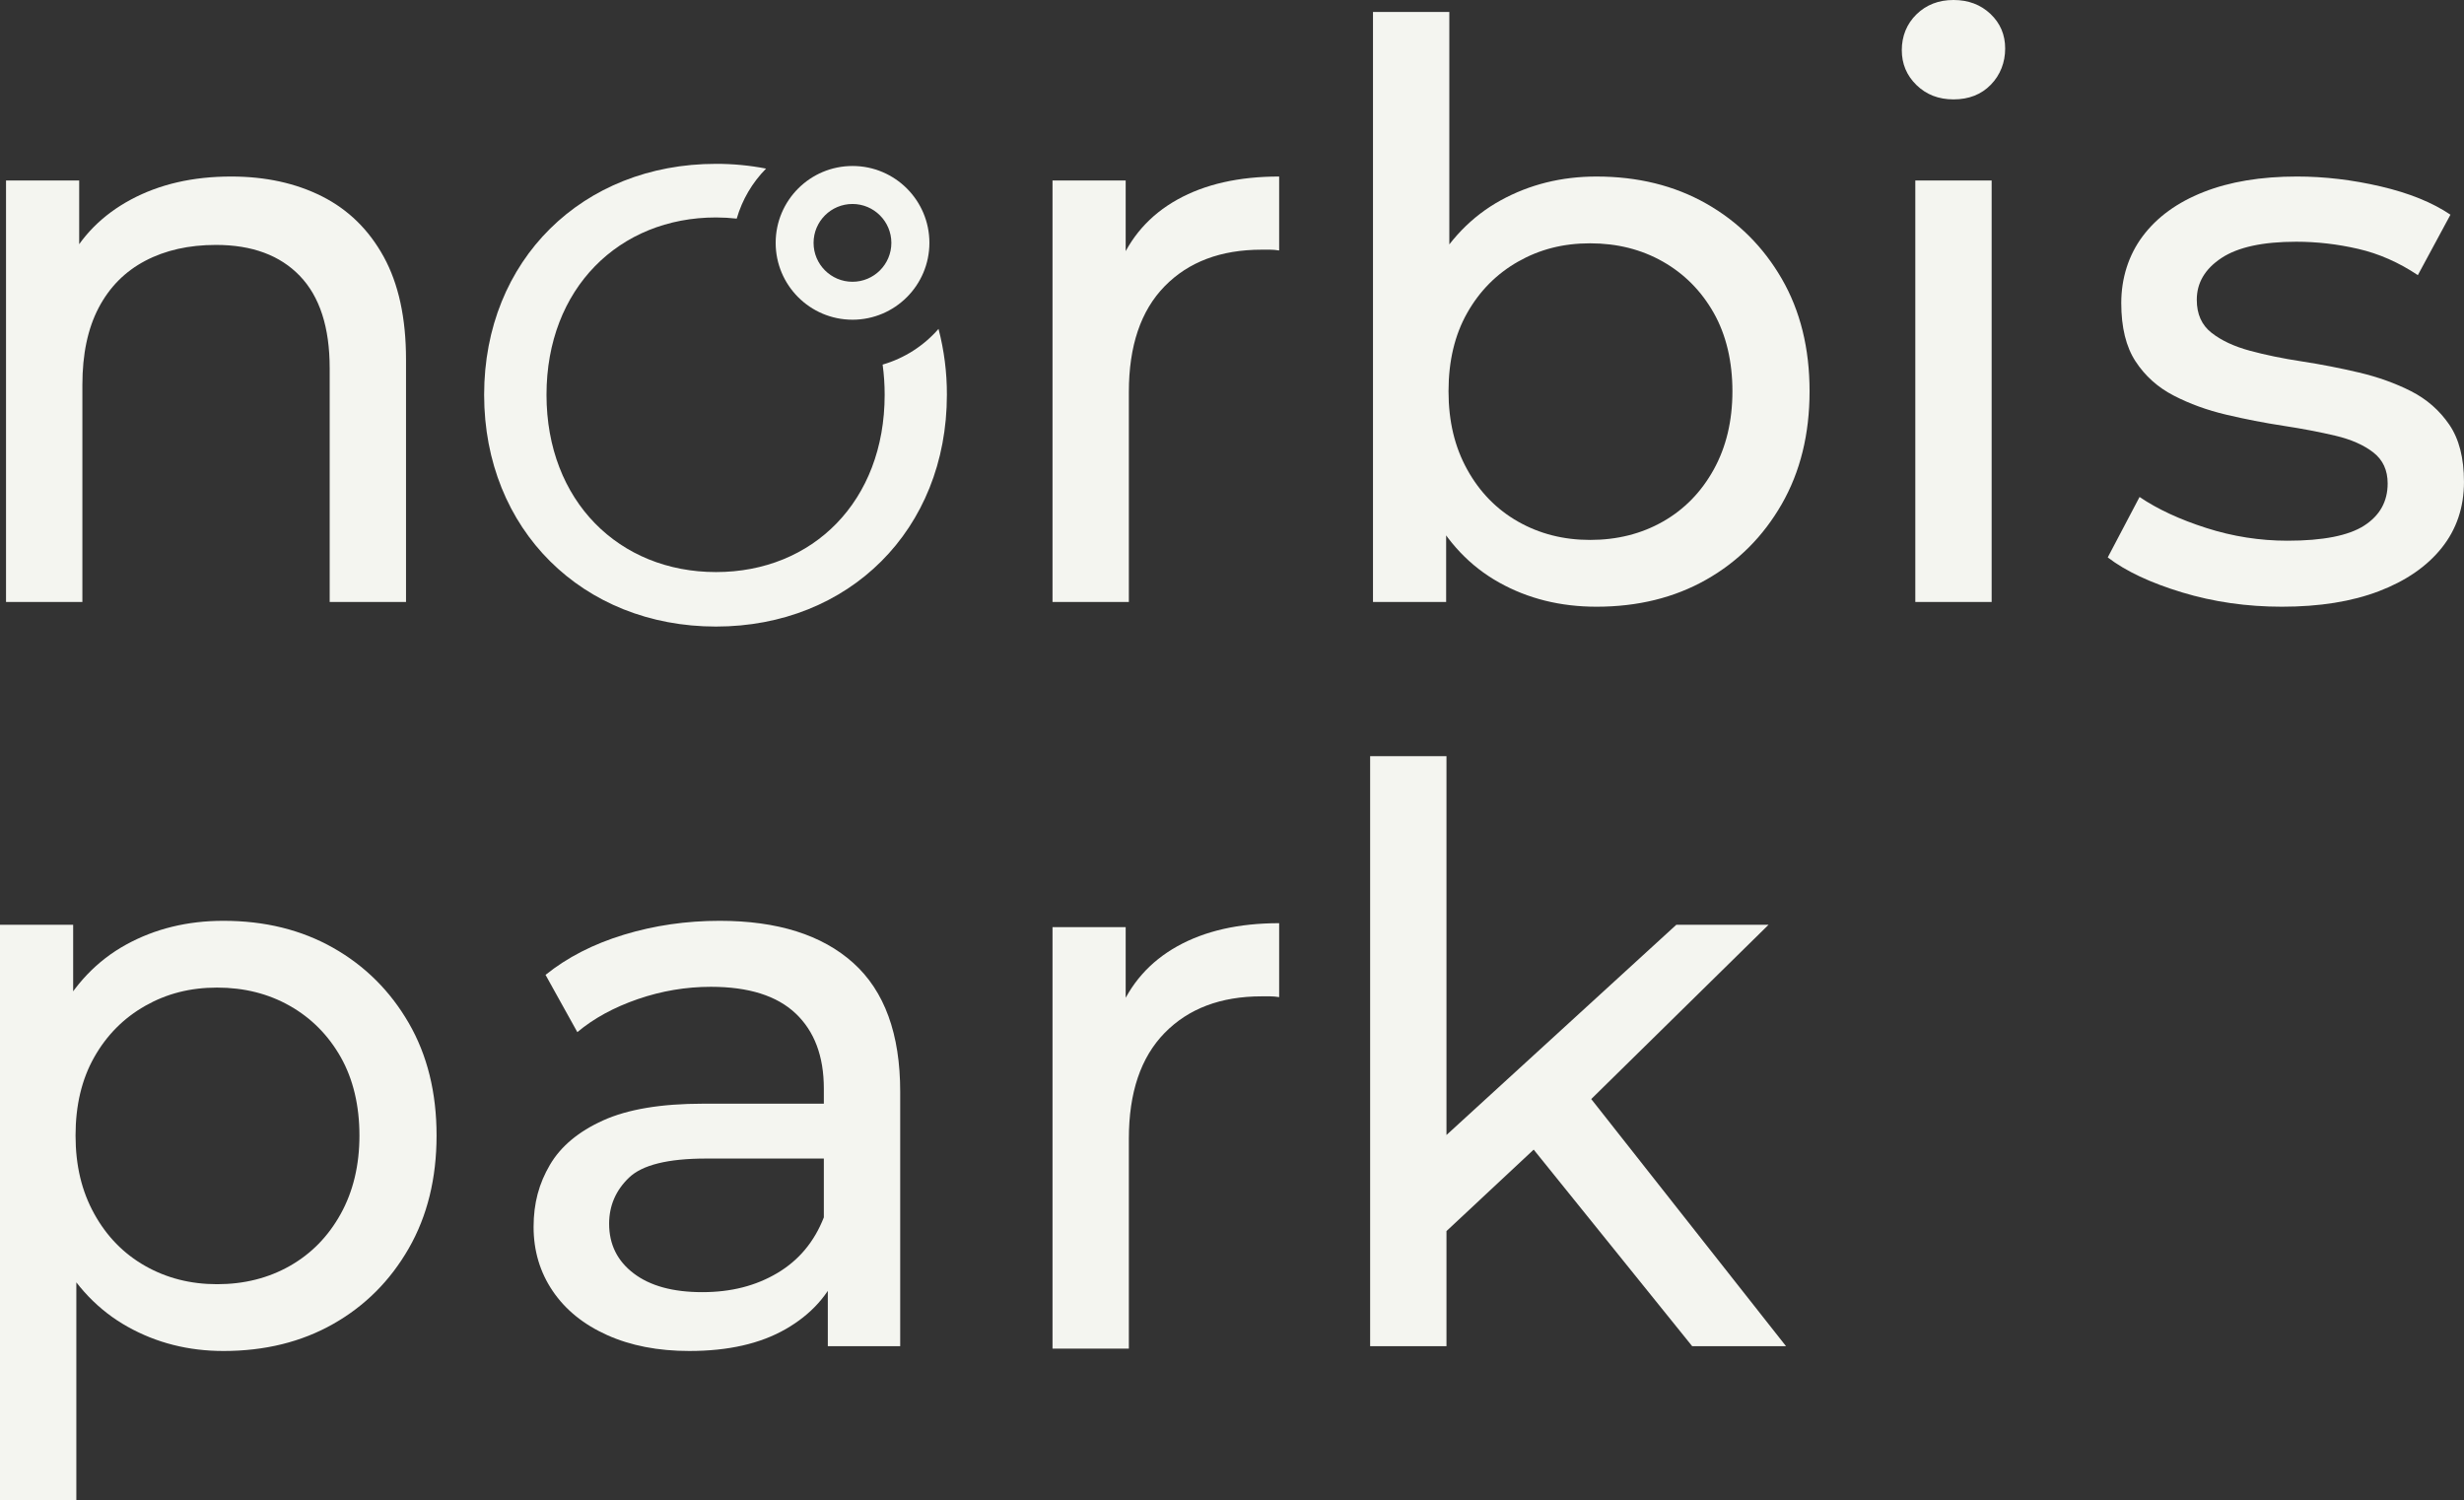
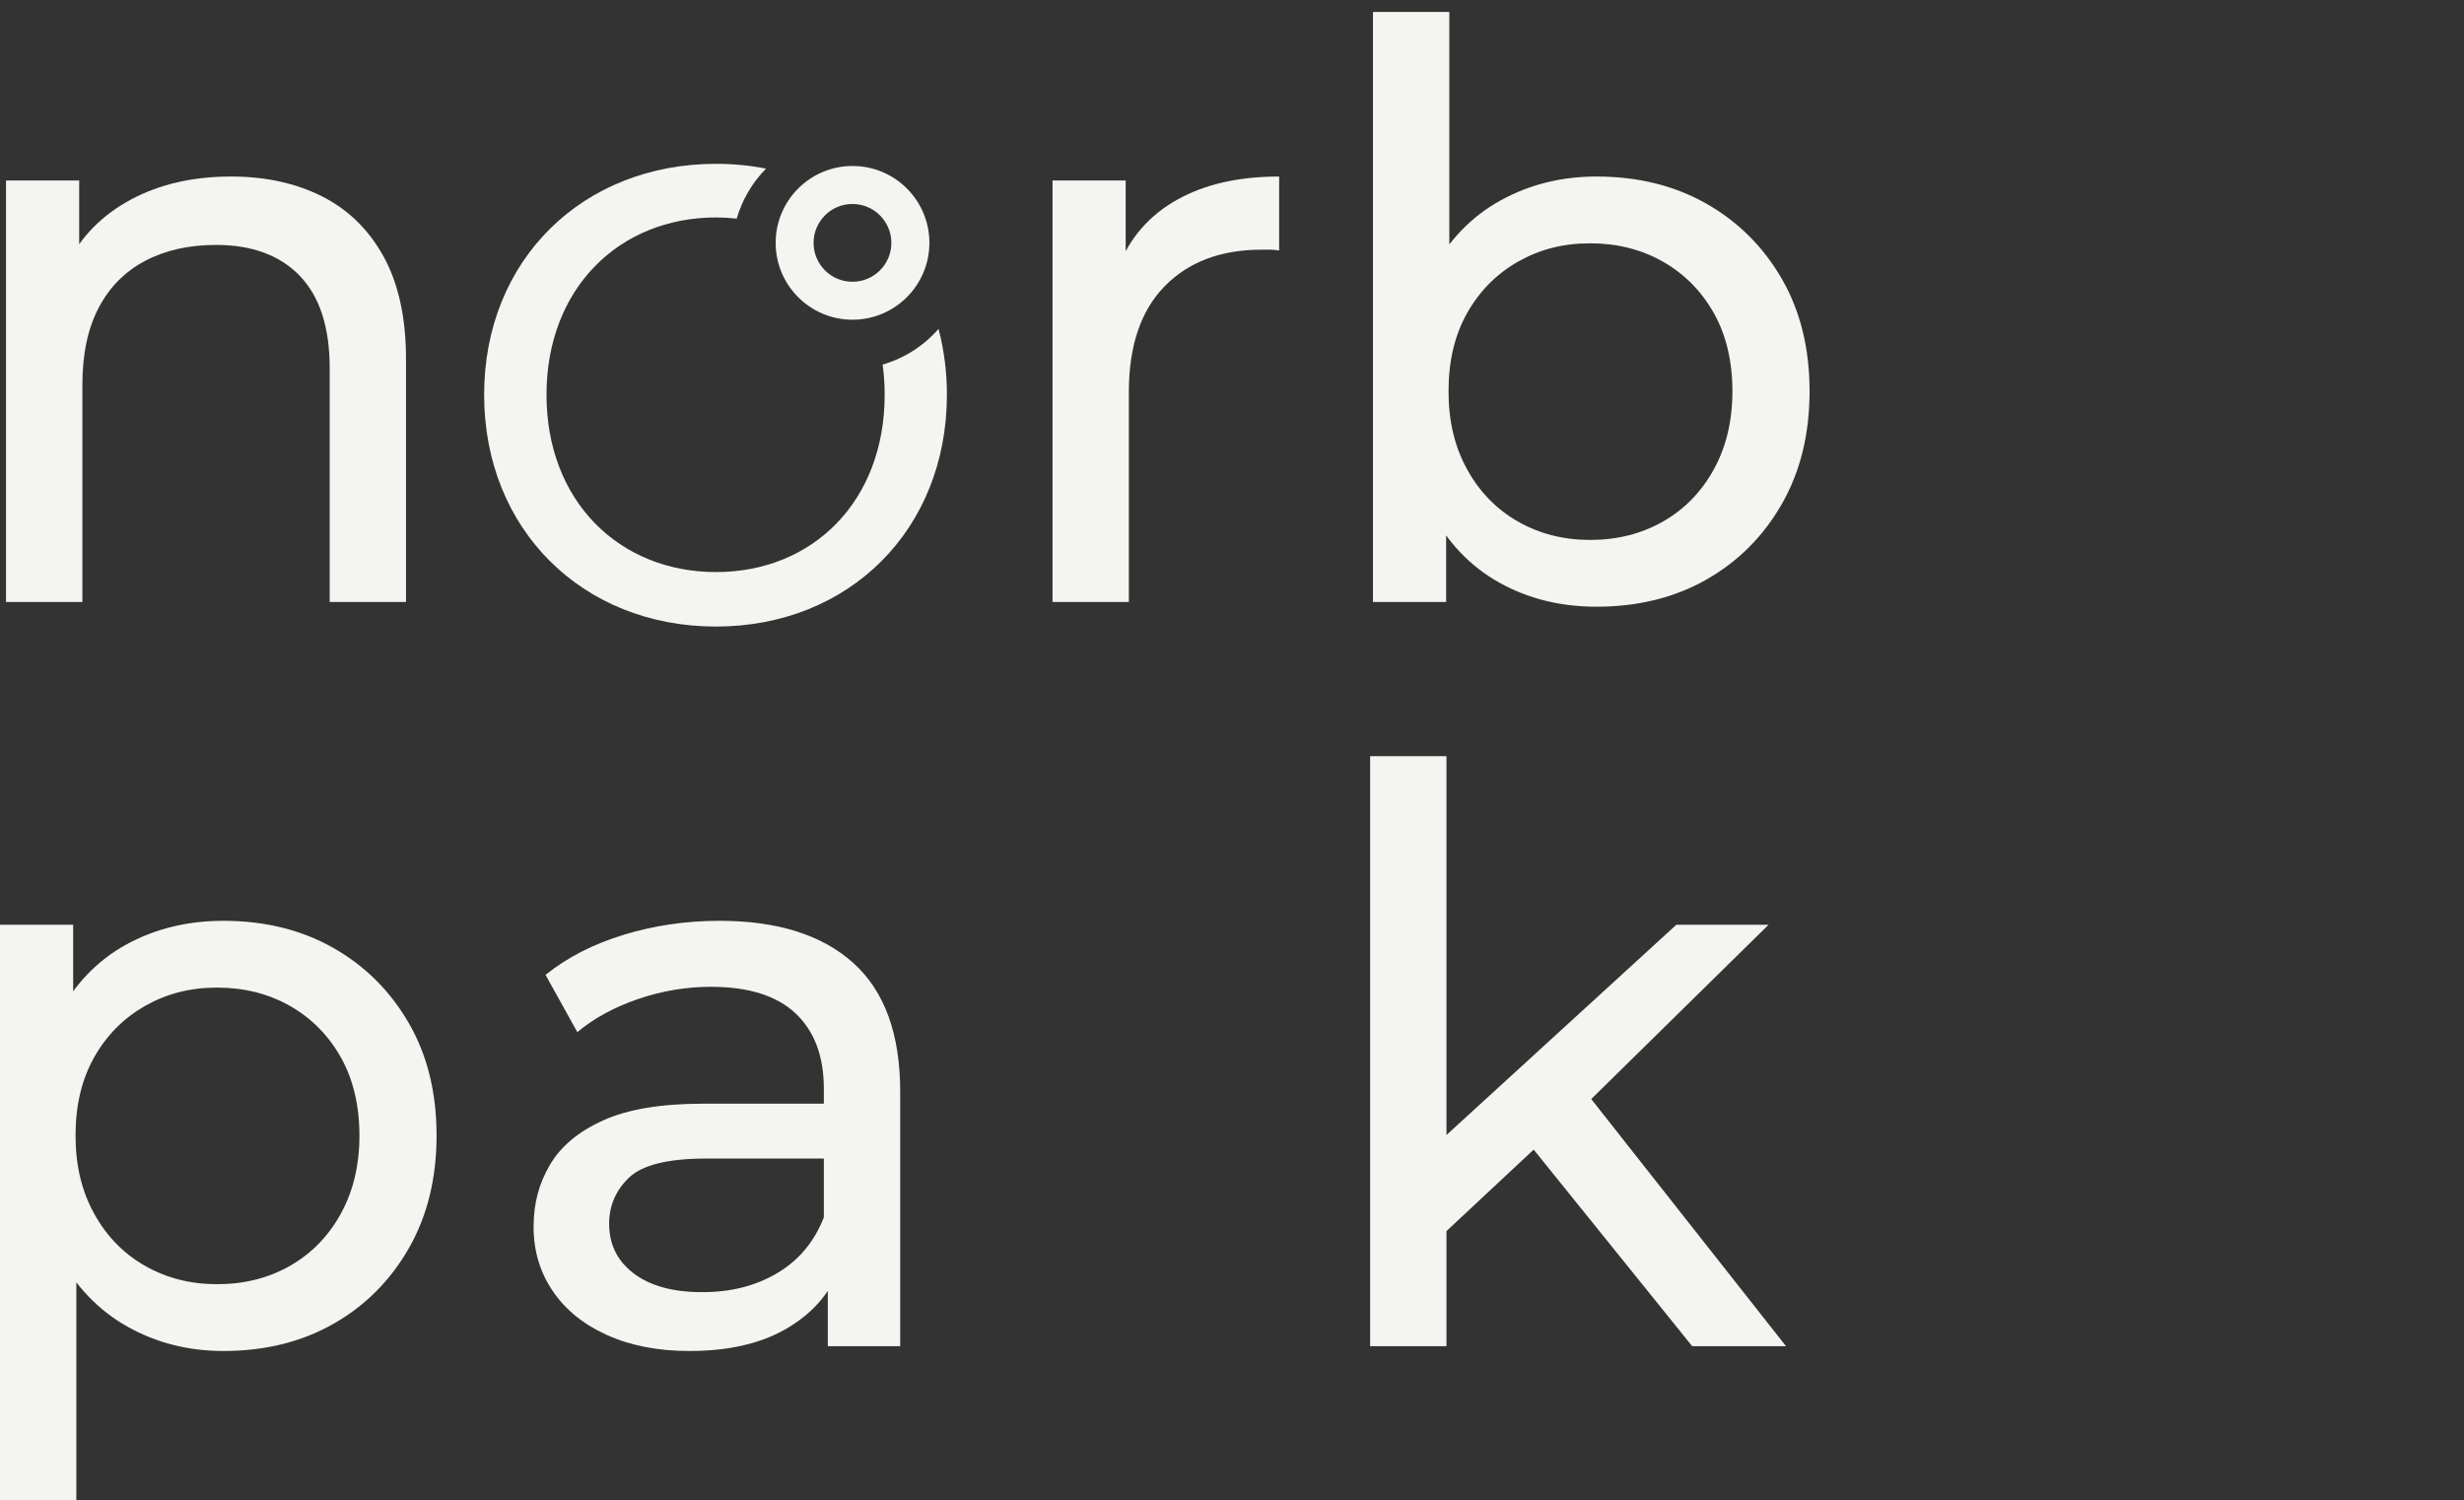
<svg xmlns="http://www.w3.org/2000/svg" id="Layer_2" data-name="Layer 2" viewBox="0 0 3460.49 2107.42">
  <rect x="0" y="0" width="3460.49" height="2107.42" fill="#333333" stroke="none" />
  <defs>
    <style>
      .cls-1 {
        fill: #f4f5f0;
        stroke-width: 0px;
      }
    </style>
  </defs>
  <g id="Layer_1-2" data-name="Layer 1">
    <path class="cls-1" d="M324.52,247.93c48.39,0,91.02,9.32,127.88,27.92,36.85,18.62,65.7,46.91,86.55,84.88,20.83,37.97,31.27,85.99,31.27,144.07v340.63h-107.21v-328.34c0-57.32-13.96-100.51-41.88-129.55-27.92-29.04-67.2-43.55-117.82-43.55-37.97,0-71.11,7.45-99.39,22.34-28.3,14.9-50.08,36.85-65.33,65.89-15.27,29.04-22.9,65.16-22.9,108.33v304.89H8.46V253.52h102.75v159.7l-16.75-42.44c19.35-38.71,49.14-68.86,89.34-90.46,40.2-21.58,87.11-32.39,140.72-32.39Z" />
    <path class="cls-1" d="M1478.17,845.42V253.52h102.75v160.82l-10.05-40.21c16.37-40.94,43.92-72.21,82.65-93.81,38.7-21.58,86.36-32.39,142.95-32.39v103.86c-4.47-.73-8.76-1.11-12.84-1.11h-11.73c-57.34,0-102.75,17.13-136.25,51.37-33.5,34.26-50.26,83.76-50.26,148.54v294.84h-107.21Z" />
    <path class="cls-1" d="M1928.25,845.42V16.75h107.21v394.24l-11.17,137.37,6.7,137.37v159.7h-102.75ZM2242.07,852.13c-50.64,0-96.24-11.34-136.81-34.07-40.59-22.7-72.59-56.4-96.04-101.07-23.45-44.67-35.18-100.51-35.18-167.52s12.09-122.85,36.3-167.52c24.19-44.67,56.57-78.18,97.16-100.51,40.57-22.34,85.44-33.5,134.58-33.5,58.07,0,109.45,12.67,154.12,37.97,44.67,25.32,80.03,60.5,106.1,105.54,26.05,45.05,39.09,97.72,39.09,158.03s-13.04,113.18-39.09,158.59c-26.07,45.42-61.42,80.79-106.1,106.1-44.67,25.32-96.05,37.97-154.12,37.97ZM2233.13,758.32c37.97,0,72.04-8.55,102.19-25.69,30.15-17.12,53.97-41.49,71.47-73.15,17.49-31.64,26.25-68.3,26.25-110.01s-8.76-79.1-26.25-110.01c-17.5-30.89-41.32-54.9-71.47-72.03-30.15-17.12-64.22-25.69-102.19-25.69s-70.92,8.57-101.07,25.69c-30.16,17.13-53.99,41.14-71.48,72.03-17.5,30.9-26.24,67.57-26.24,110.01s8.74,78.37,26.24,110.01c17.49,31.66,41.32,56.03,71.48,73.15,30.15,17.14,63.83,25.69,101.07,25.69Z" />
-     <path class="cls-1" d="M2743.51,139.6c-20.85,0-38.16-6.7-51.93-20.1-13.79-13.4-20.66-29.77-20.66-49.14s6.88-36.86,20.66-50.26c13.77-13.4,31.08-20.11,51.93-20.11s38.15,6.53,51.93,19.54c13.77,13.04,20.66,29.23,20.66,48.58s-6.7,37.05-20.1,50.82c-13.4,13.79-30.91,20.66-52.49,20.66ZM2689.9,845.42V253.52h107.21v591.91h-107.21Z" />
-     <path class="cls-1" d="M3204.74,852.13c-49.14,0-95.87-6.7-140.16-20.11-44.31-13.4-79.12-29.77-104.42-49.14l44.67-84.88c25.3,17.14,56.57,31.66,93.81,43.56,37.22,11.92,75.19,17.86,113.91,17.86,49.87,0,85.8-7.07,107.77-21.22,21.95-14.13,32.95-33.87,32.95-59.19,0-18.6-6.7-33.12-20.11-43.55-13.4-10.42-31.09-18.24-53.05-23.45-21.97-5.2-46.35-9.86-73.15-13.96-26.8-4.08-53.61-9.3-80.41-15.63-26.8-6.32-51.37-15.25-73.71-26.81-22.34-11.53-40.2-27.53-53.61-48.02-13.4-20.47-20.1-47.83-20.1-82.09s10.05-67.01,30.15-93.81c20.1-26.8,48.58-47.46,85.43-61.98,36.86-14.52,80.58-21.78,131.22-21.78,38.7,0,77.99,4.66,117.82,13.96,39.82,9.32,72.4,22.53,97.72,39.64l-45.79,84.88c-26.8-17.87-54.72-30.15-83.76-36.85-29.04-6.7-58.07-10.05-87.11-10.05-46.91,0-81.91,7.64-104.98,22.89-23.09,15.27-34.62,34.81-34.62,58.63,0,20.1,6.87,35.57,20.66,46.35,13.77,10.8,31.64,19.18,53.61,25.13,21.95,5.97,46.35,10.99,73.15,15.08,26.8,4.1,53.61,9.32,80.41,15.63,26.8,6.34,51.18,15.08,73.15,26.25,21.95,11.17,39.82,26.8,53.61,46.91,13.77,20.1,20.66,46.9,20.66,80.41,0,35.74-10.44,66.64-31.27,92.7-20.85,26.07-50.26,46.35-88.23,60.86-37.97,14.52-83.4,21.78-136.25,21.78Z" />
    <path class="cls-1" d="M0,2107.42v-808.57h102.74v159.7l-6.7,137.37,11.17,137.37v374.13H0ZM313.82,1897.46c-49.14,0-94.01-11.34-134.58-34.07-40.59-22.7-72.97-56.4-97.16-101.07-24.21-44.67-36.3-100.51-36.3-167.52s11.72-122.85,35.18-167.52c23.45-44.67,55.45-78.18,96.05-100.51,40.57-22.34,86.17-33.5,136.81-33.5,58.07,0,109.44,12.67,154.12,37.97,44.67,25.32,80.03,60.5,106.1,105.54,26.06,45.05,39.09,97.72,39.09,158.03s-13.03,113.18-39.09,158.59c-26.07,45.42-61.42,80.79-106.1,106.1-44.67,25.32-96.05,37.97-154.12,37.97ZM304.89,1803.65c37.97,0,72.04-8.55,102.19-25.69,30.16-17.12,53.98-41.49,71.48-73.15,17.48-31.64,26.24-68.3,26.24-110.01s-8.76-79.1-26.24-110.01c-17.5-30.89-41.32-54.9-71.48-72.03-30.15-17.12-64.22-25.69-102.19-25.69s-70.92,8.57-101.07,25.69c-30.16,17.13-53.99,41.14-71.47,72.03-17.5,30.9-26.25,67.57-26.25,110.01s8.74,78.37,26.25,110.01c17.48,31.66,41.32,56.03,71.47,73.15,30.15,17.14,63.83,25.69,101.07,25.69Z" />
    <path class="cls-1" d="M968.27,1897.46c-43.94,0-82.47-7.43-115.59-22.34-33.14-14.89-58.63-35.55-76.5-61.99-17.87-26.42-26.8-56.4-26.8-89.9s7.62-61.04,22.89-87.11c15.25-26.06,40.21-46.91,74.83-62.54,34.62-15.63,81.33-23.45,140.16-23.45h187.63v77.06h-183.16c-53.61,0-89.73,8.94-108.33,26.8-18.62,17.87-27.92,39.48-27.92,64.78,0,29.04,11.53,52.31,34.62,69.8,23.07,17.5,55.09,26.25,96.05,26.25s75.38-8.94,105.53-26.81c30.16-17.86,51.93-43.92,65.33-78.18l21.22,73.71c-14.15,35-39.09,62.73-74.82,83.2-35.74,20.49-80.79,30.71-135.13,30.71ZM1162.6,1890.76v-125.08l-5.58-23.45v-213.31c0-45.41-13.23-80.59-39.64-105.54-26.44-24.94-66.09-37.41-118.94-37.41-35,0-69.24,5.78-102.74,17.31-33.5,11.55-61.81,26.99-84.88,46.35l-44.67-80.41c30.52-24.57,67.18-43.36,110.01-56.4,42.8-13.02,87.67-19.54,134.57-19.54,81.14,0,143.69,19.73,187.63,59.19,43.92,39.48,65.89,99.78,65.89,180.92v357.38h-101.63Z" />
    <path class="cls-1" d="M1924.25,1890.76v-828.67h107.21v828.67h-107.21ZM2011.36,1747.81l2.24-137.37,340.63-311.59h129.55l-261.34,256.87-58.07,49.14-153,142.95ZM2376.56,1890.76l-232.3-288.13,69.24-86,294.84,374.13h-131.78Z" />
    <g>
      <path class="cls-1" d="M1239.59,512.08c1.91,14.04,2.86,28.2,2.85,42.37,0,149.4-100.81,249.01-236.83,249.01s-238.09-99.61-238.09-249.01,102.04-249.04,238.09-249.04c9.7.02,19.4.56,29.05,1.63,7.67-26.49,21.84-50.64,41.23-70.25-23.2-4.5-46.79-6.73-70.42-6.68-187.07,0-325.54,134.82-325.54,324.34s138.56,325.54,325.54,325.54,324.37-136.05,324.37-325.54c.1-31.21-3.85-62.31-11.76-92.51-20.82,23.89-48.07,41.29-78.5,50.13Z" />
      <path class="cls-1" d="M1197.25,449.04c-59.62-.04-107.92-48.4-107.88-108.03.04-59.62,48.4-107.92,108.03-107.88,59.59.04,107.88,48.36,107.88,107.96-.07,59.62-48.4,107.93-108.03,107.96ZM1197.25,286.49c-30.17-.01-54.63,24.43-54.65,54.6-.01,30.17,24.43,54.63,54.6,54.65,30.17.01,54.63-24.43,54.65-54.6v-.05c-.04-30.14-24.46-54.56-54.6-54.6Z" />
    </g>
-     <path class="cls-1" d="M1478.17,1894.11v-591.91h102.75v160.82l-10.05-40.21c16.37-40.94,43.92-72.21,82.65-93.81,38.7-21.58,86.36-32.39,142.95-32.39v103.86c-4.47-.73-8.76-1.11-12.84-1.11h-11.73c-57.34,0-102.75,17.13-136.25,51.37-33.5,34.26-50.26,83.76-50.26,148.54v294.84h-107.21Z" />
  </g>
</svg>